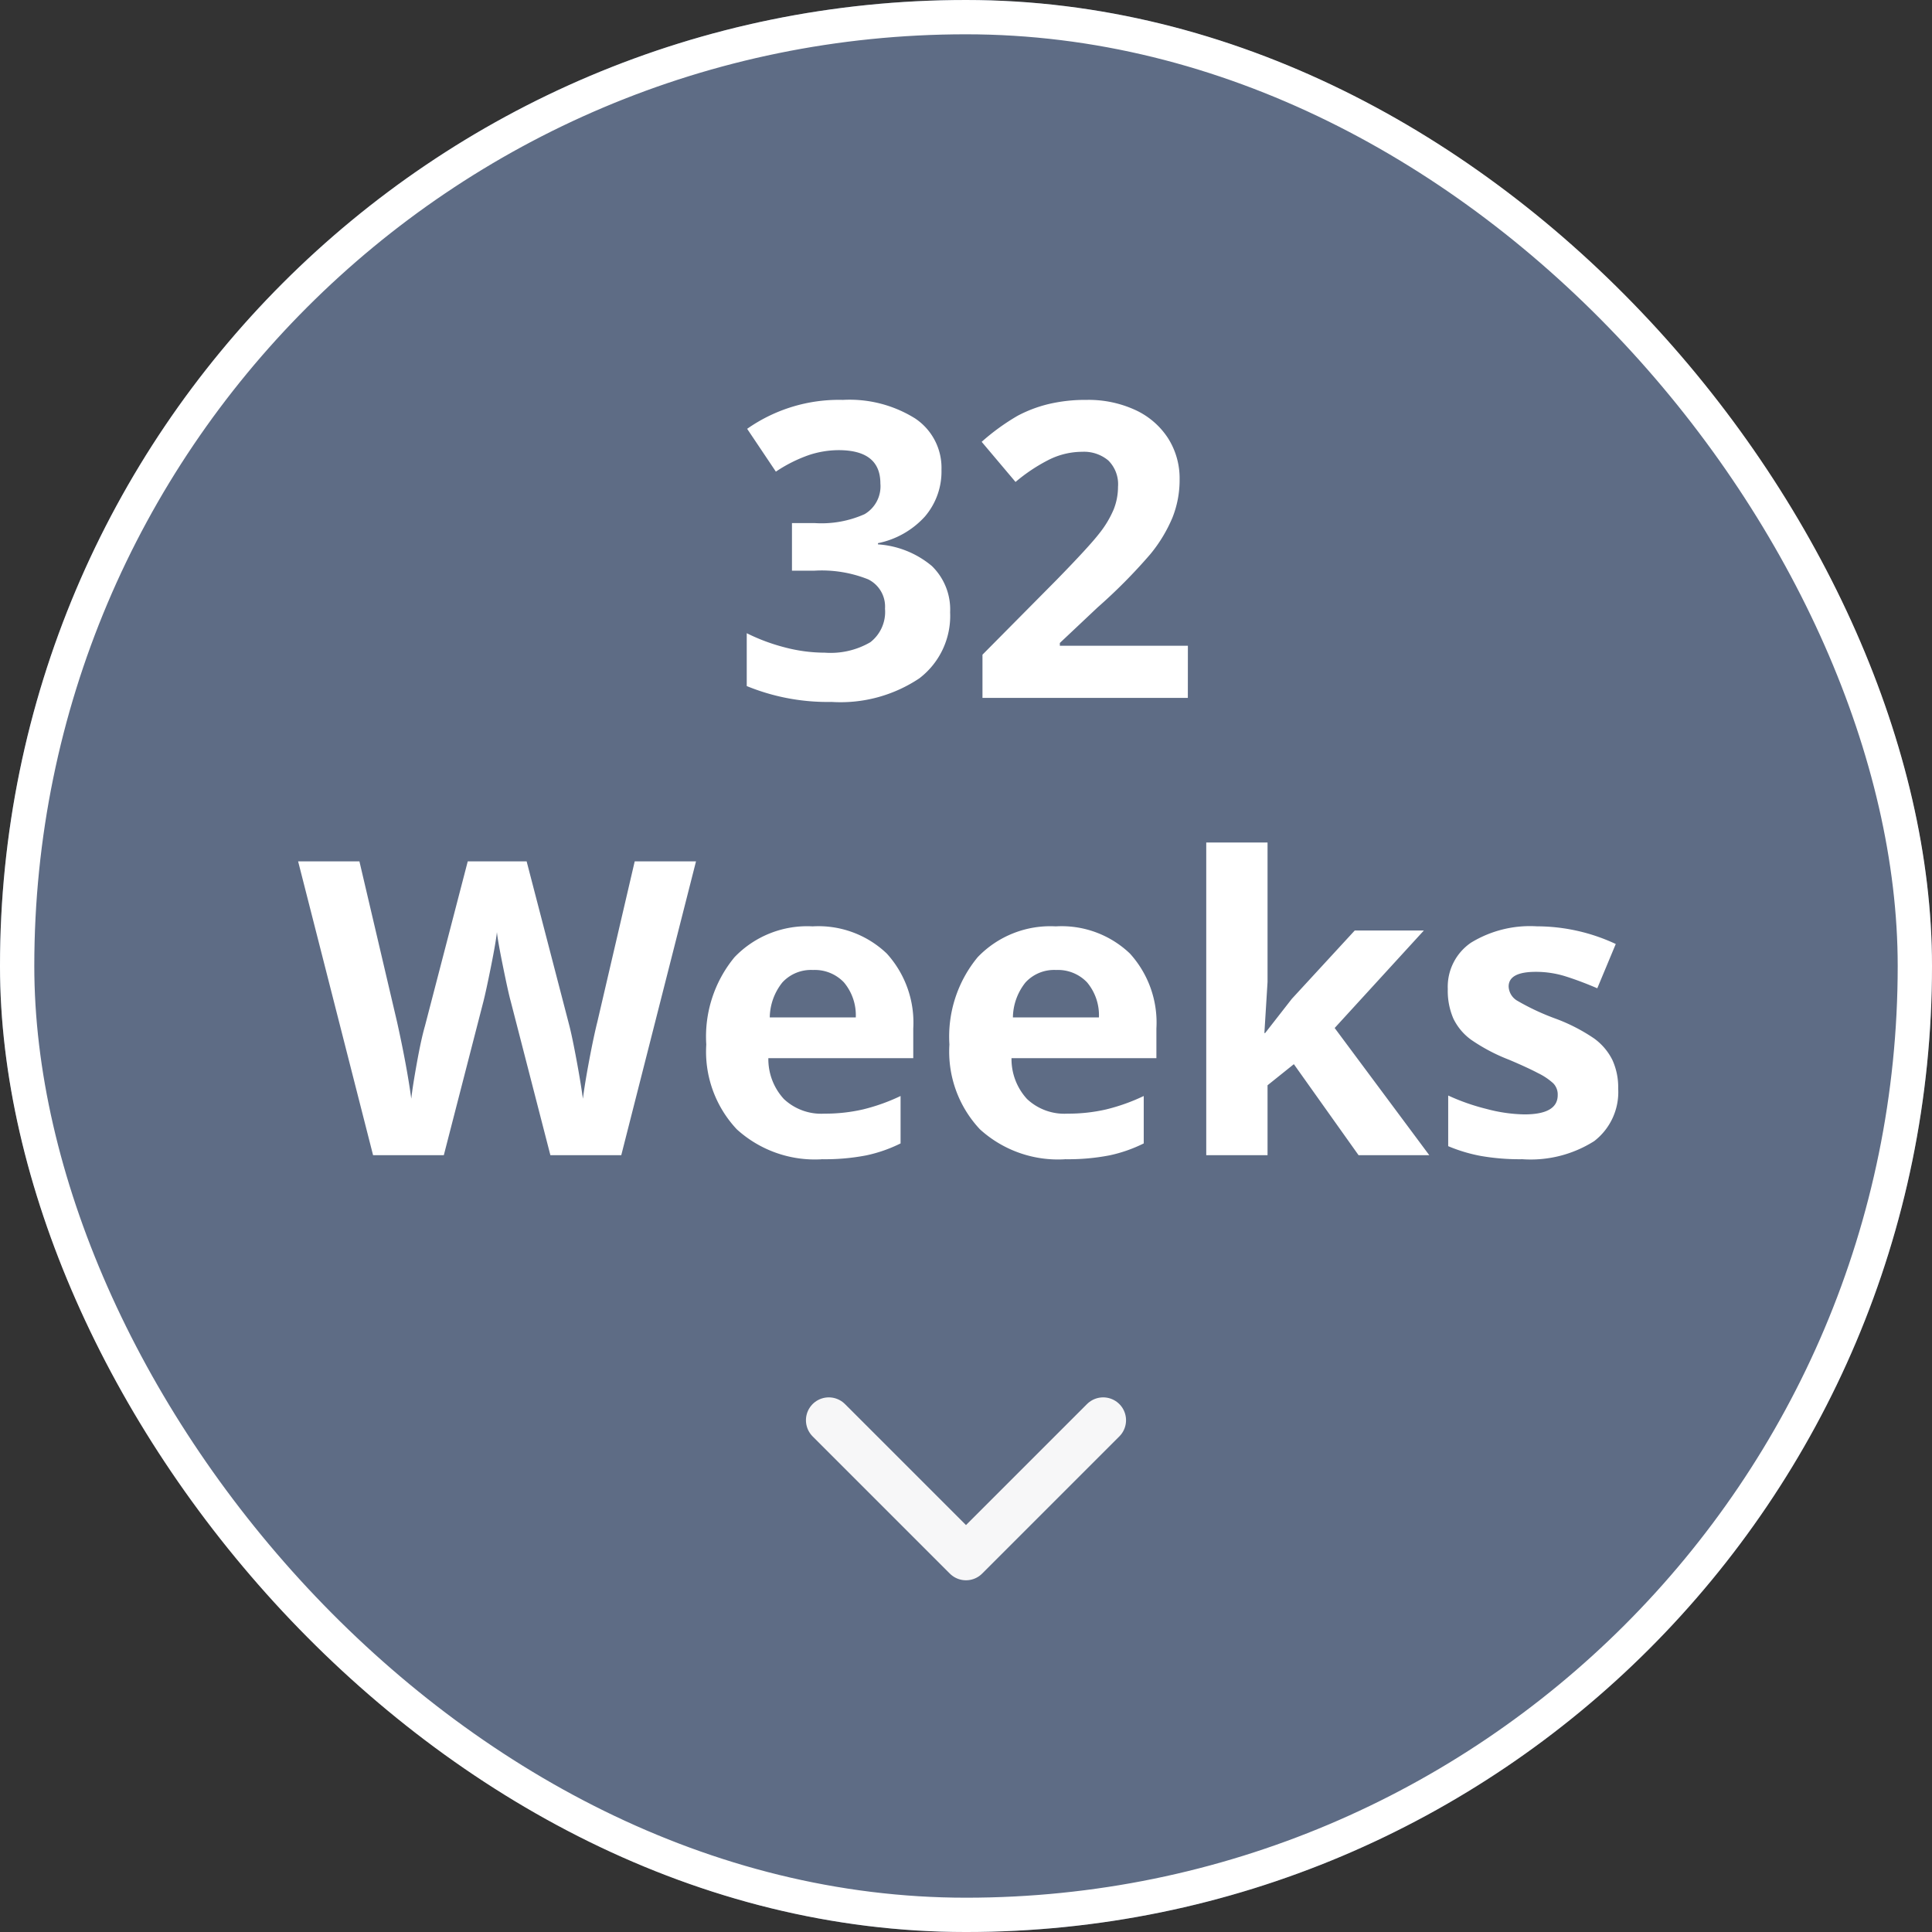
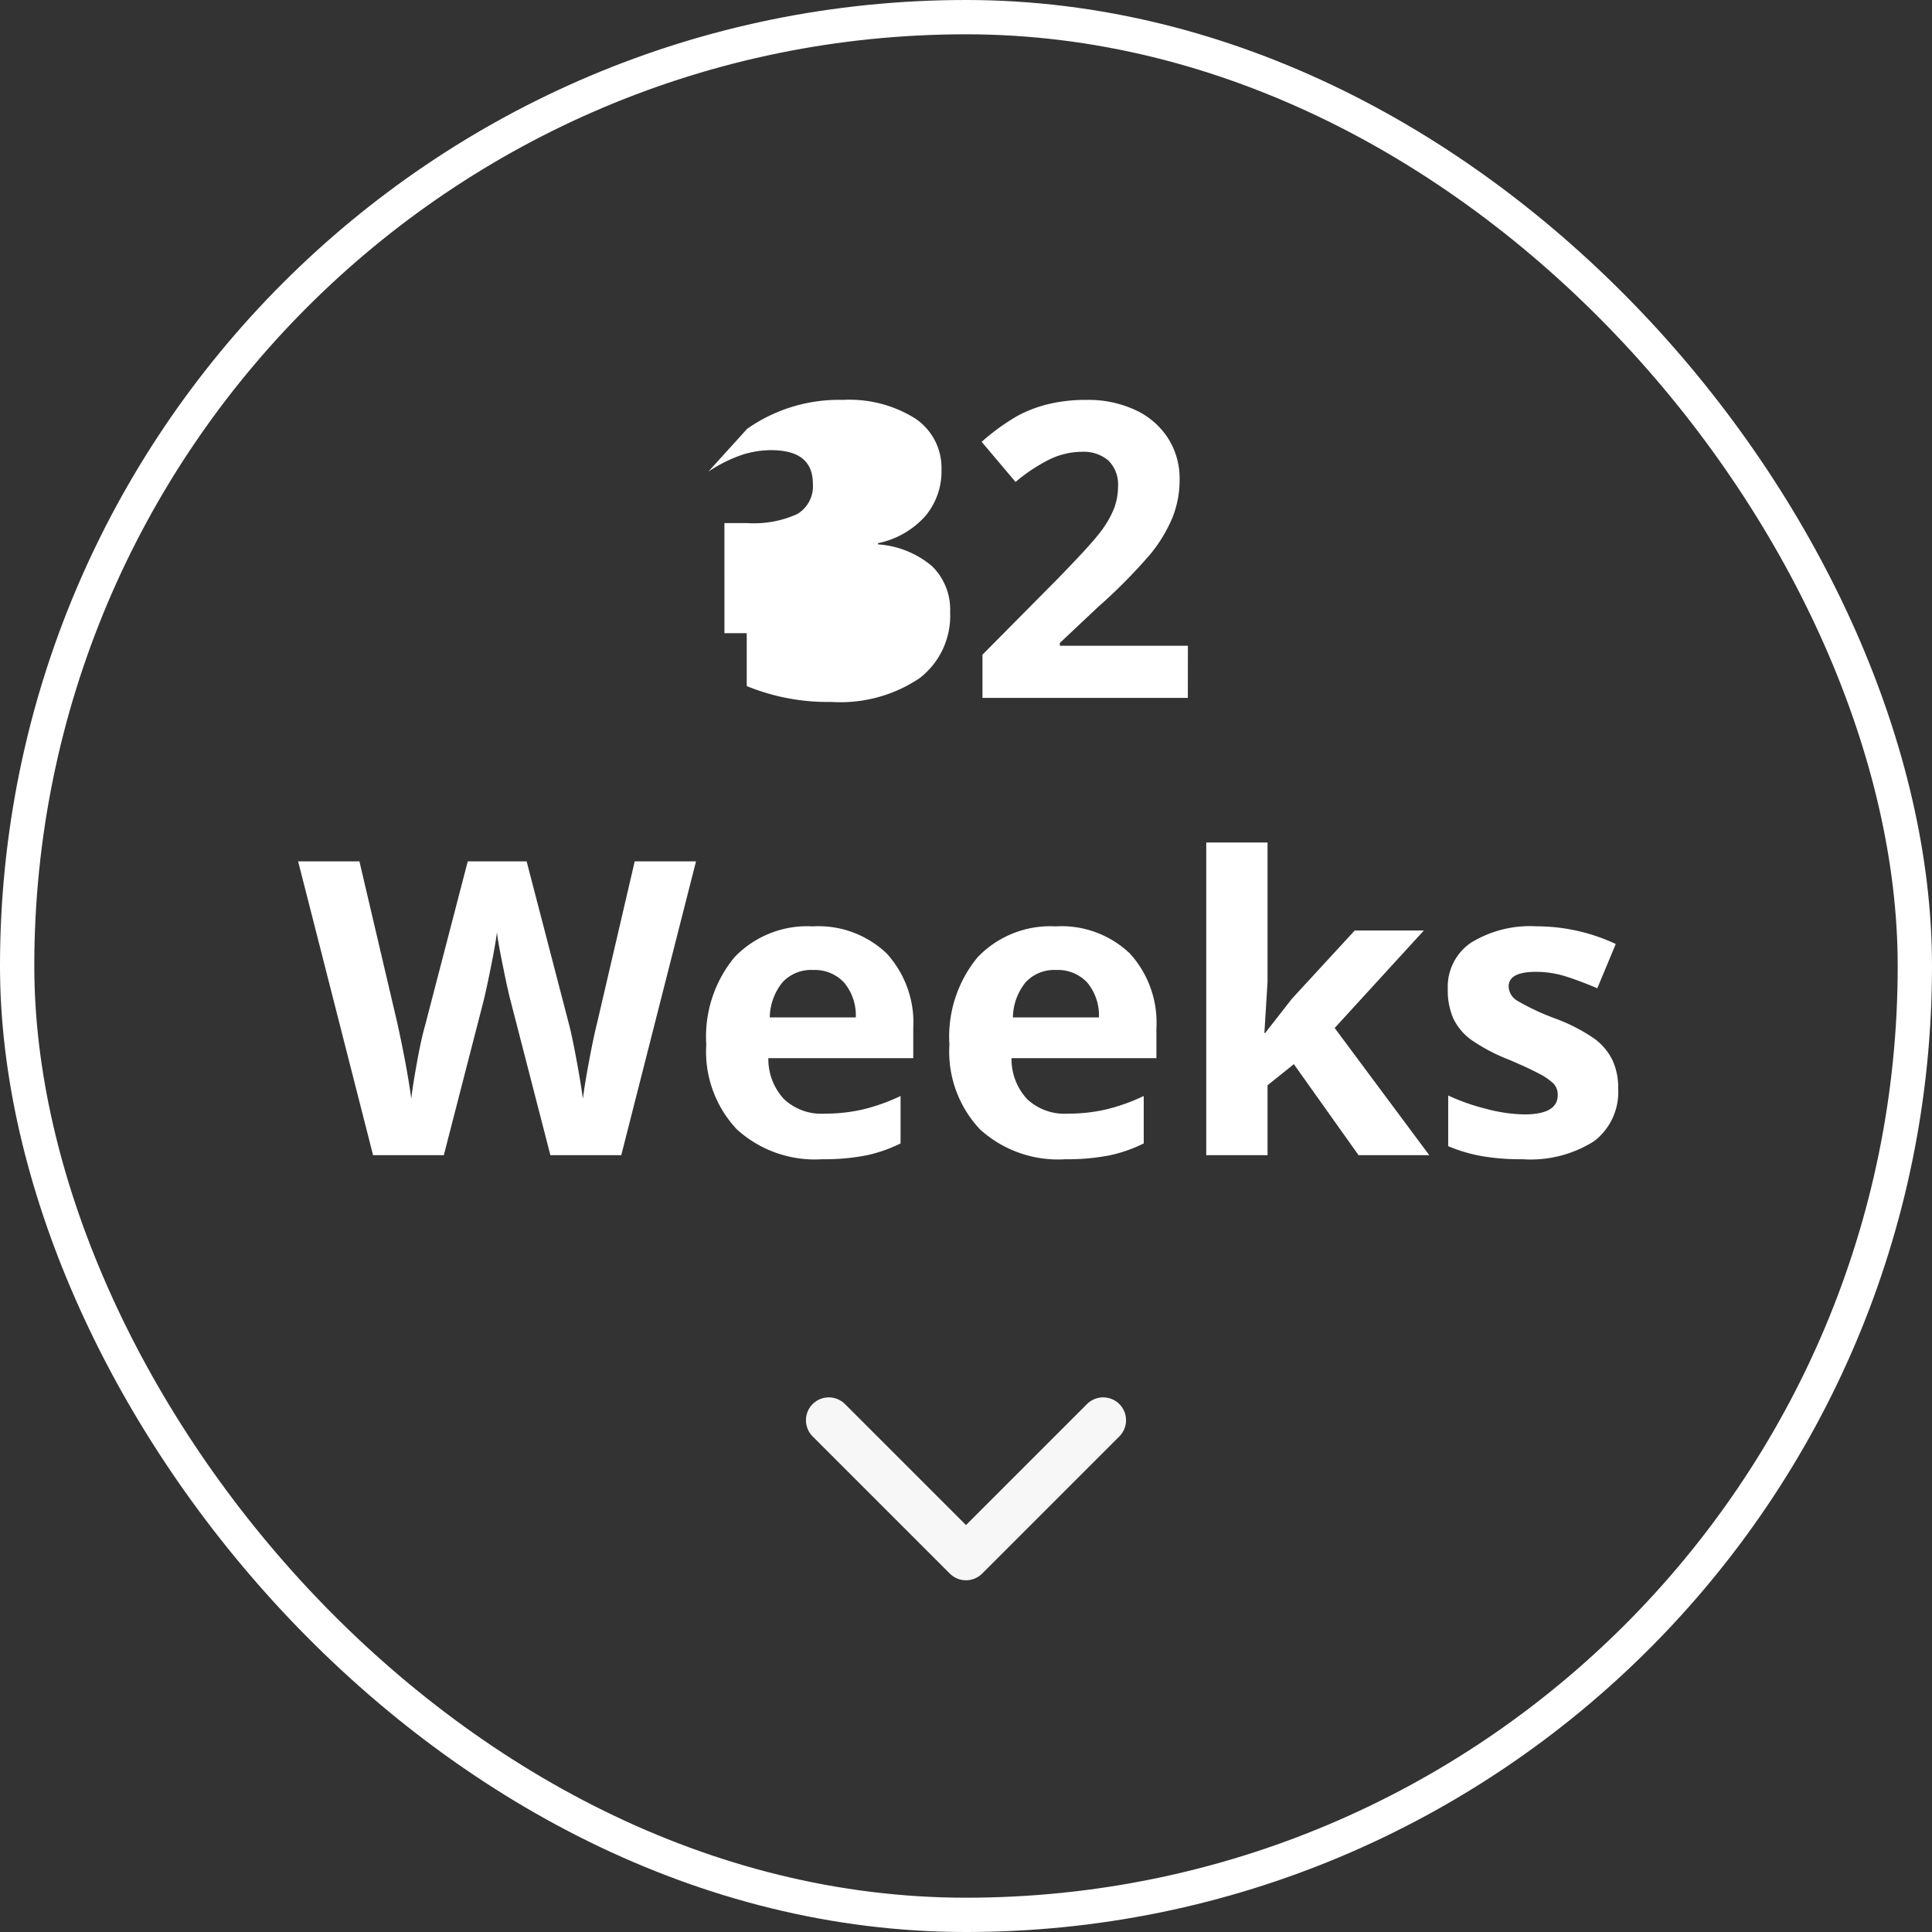
<svg xmlns="http://www.w3.org/2000/svg" width="84.499" height="84.499" viewBox="0 0 84.499 84.499">
  <rect x="0" y="0" width="84.499" height="84.499" fill="#333333" stroke="none" />
  <g id="Group_1352" data-name="Group 1352" transform="translate(-973 -1725.812)">
    <g id="Group_478" data-name="Group 478" transform="translate(973 1725.812)">
      <g id="Group_270" data-name="Group 270" transform="translate(0 0)">
        <g id="Rectangle_Copy_5" data-name="Rectangle Copy 5" transform="translate(0 0)" fill="#5e6c85" stroke="#fff" stroke-miterlimit="10" stroke-width="1.5">
-           <rect width="84.499" height="84.499" rx="42.249" stroke="none" />
          <rect x="0.75" y="0.75" width="82.999" height="82.999" rx="41.499" fill="none" />
        </g>
      </g>
    </g>
    <g id="Group_529" data-name="Group 529" transform="translate(973 1737.336)">
-       <path id="Your_patients_may_be" data-name="Your patients may be" d="M41.177,9.024a3.024,3.024,0,0,1-.729,2.048,3.781,3.781,0,0,1-2.048,1.16v.053a4.092,4.092,0,0,1,2.355.945,2.647,2.647,0,0,1,.8,2.026,3.433,3.433,0,0,1-1.345,2.887,6.2,6.2,0,0,1-3.841,1.033,9.326,9.326,0,0,1-3.709-.694V16.17a8.383,8.383,0,0,0,1.644.615,6.916,6.916,0,0,0,1.775.237,3.453,3.453,0,0,0,1.986-.457,1.677,1.677,0,0,0,.642-1.468,1.326,1.326,0,0,0-.738-1.283,5.462,5.462,0,0,0-2.355-.378h-.976V11.354h.993a4.619,4.619,0,0,0,2.184-.391,1.412,1.412,0,0,0,.69-1.34q0-1.459-1.828-1.459a4.184,4.184,0,0,0-1.288.211,6.29,6.29,0,0,0-1.455.729L32.678,7.231A6.983,6.983,0,0,1,36.87,5.966a5.413,5.413,0,0,1,3.151.809A2.593,2.593,0,0,1,41.177,9.024ZM51.952,19H42.97V17.11L46.2,13.85q1.433-1.468,1.872-2.035a4.475,4.475,0,0,0,.633-1.05,2.674,2.674,0,0,0,.193-1,1.46,1.46,0,0,0-.426-1.151,1.653,1.653,0,0,0-1.138-.378,3.273,3.273,0,0,0-1.45.343,7.484,7.484,0,0,0-1.468.976L42.935,7.8A9.633,9.633,0,0,1,44.508,6.66a5.775,5.775,0,0,1,1.362-.514,6.98,6.98,0,0,1,1.652-.18,4.892,4.892,0,0,1,2.127.439,3.393,3.393,0,0,1,1.433,1.23,3.269,3.269,0,0,1,.51,1.811,4.432,4.432,0,0,1-.312,1.666,6.4,6.4,0,0,1-.967,1.6,23.635,23.635,0,0,1-2.307,2.329l-1.652,1.556v.123h5.6ZM27.172,39h-3.1l-1.74-6.75q-.1-.36-.33-1.49t-.268-1.516q-.053.475-.264,1.525t-.325,1.5L19.411,39H16.317L13.039,26.15h2.681l1.644,7.014q.431,1.942.624,3.366.053-.5.242-1.551t.356-1.63l1.872-7.2h2.575l1.872,7.2q.123.483.308,1.477t.281,1.705q.088-.686.281-1.709t.352-1.657L27.76,26.15h2.681Zm8.385-8.1a1.7,1.7,0,0,0-1.336.541,2.5,2.5,0,0,0-.554,1.534h3.762a2.235,2.235,0,0,0-.519-1.534A1.756,1.756,0,0,0,35.556,30.9Zm.378,8.279a5.072,5.072,0,0,1-3.709-1.31,4.959,4.959,0,0,1-1.336-3.709,5.454,5.454,0,0,1,1.235-3.819,4.4,4.4,0,0,1,3.415-1.349,4.328,4.328,0,0,1,3.243,1.187,4.489,4.489,0,0,1,1.16,3.278v1.3H33.605a2.58,2.58,0,0,0,.677,1.784,2.381,2.381,0,0,0,1.775.642A7.37,7.37,0,0,0,37.736,37a8.4,8.4,0,0,0,1.652-.589v2.074a6.294,6.294,0,0,1-1.5.523A9.476,9.476,0,0,1,35.934,39.176ZM46.191,30.9a1.7,1.7,0,0,0-1.336.541,2.5,2.5,0,0,0-.554,1.534h3.762a2.235,2.235,0,0,0-.519-1.534A1.756,1.756,0,0,0,46.191,30.9Zm.378,8.279a5.072,5.072,0,0,1-3.709-1.31,4.959,4.959,0,0,1-1.336-3.709,5.454,5.454,0,0,1,1.235-3.819,4.4,4.4,0,0,1,3.415-1.349,4.328,4.328,0,0,1,3.243,1.187,4.489,4.489,0,0,1,1.16,3.278v1.3H44.24a2.58,2.58,0,0,0,.677,1.784,2.381,2.381,0,0,0,1.775.642A7.37,7.37,0,0,0,48.371,37a8.4,8.4,0,0,0,1.652-.589v2.074a6.294,6.294,0,0,1-1.5.523A9.476,9.476,0,0,1,46.569,39.176Zm8.763-5.52L56.5,32.162l2.751-2.988h3.023l-3.9,4.263L62.512,39H59.419l-2.83-3.981-1.151.923V39H52.757V25.324h2.681v6.1L55.3,33.656Zm15.442,2.426a2.705,2.705,0,0,1-1.05,2.3,5.19,5.19,0,0,1-3.142.791,9.869,9.869,0,0,1-1.828-.145,6.915,6.915,0,0,1-1.415-.426V36.39a9.345,9.345,0,0,0,1.683.589,6.815,6.815,0,0,0,1.648.237q1.459,0,1.459-.844a.7.7,0,0,0-.193-.514,2.8,2.8,0,0,0-.668-.448q-.475-.25-1.266-.584a7.951,7.951,0,0,1-1.666-.879,2.474,2.474,0,0,1-.773-.927,3.061,3.061,0,0,1-.242-1.288,2.334,2.334,0,0,1,1.015-2.026,4.945,4.945,0,0,1,2.878-.716,8.17,8.17,0,0,1,3.454.773L69.86,31.7q-.738-.316-1.38-.519a4.333,4.333,0,0,0-1.31-.2q-1.187,0-1.187.642a.754.754,0,0,0,.382.624,10.4,10.4,0,0,0,1.674.782,7.778,7.778,0,0,1,1.688.87,2.573,2.573,0,0,1,.791.932A2.863,2.863,0,0,1,70.774,36.082Z" fill="#fff" />
+       <path id="Your_patients_may_be" data-name="Your patients may be" d="M41.177,9.024a3.024,3.024,0,0,1-.729,2.048,3.781,3.781,0,0,1-2.048,1.16v.053a4.092,4.092,0,0,1,2.355.945,2.647,2.647,0,0,1,.8,2.026,3.433,3.433,0,0,1-1.345,2.887,6.2,6.2,0,0,1-3.841,1.033,9.326,9.326,0,0,1-3.709-.694V16.17h-.976V11.354h.993a4.619,4.619,0,0,0,2.184-.391,1.412,1.412,0,0,0,.69-1.34q0-1.459-1.828-1.459a4.184,4.184,0,0,0-1.288.211,6.29,6.29,0,0,0-1.455.729L32.678,7.231A6.983,6.983,0,0,1,36.87,5.966a5.413,5.413,0,0,1,3.151.809A2.593,2.593,0,0,1,41.177,9.024ZM51.952,19H42.97V17.11L46.2,13.85q1.433-1.468,1.872-2.035a4.475,4.475,0,0,0,.633-1.05,2.674,2.674,0,0,0,.193-1,1.46,1.46,0,0,0-.426-1.151,1.653,1.653,0,0,0-1.138-.378,3.273,3.273,0,0,0-1.45.343,7.484,7.484,0,0,0-1.468.976L42.935,7.8A9.633,9.633,0,0,1,44.508,6.66a5.775,5.775,0,0,1,1.362-.514,6.98,6.98,0,0,1,1.652-.18,4.892,4.892,0,0,1,2.127.439,3.393,3.393,0,0,1,1.433,1.23,3.269,3.269,0,0,1,.51,1.811,4.432,4.432,0,0,1-.312,1.666,6.4,6.4,0,0,1-.967,1.6,23.635,23.635,0,0,1-2.307,2.329l-1.652,1.556v.123h5.6ZM27.172,39h-3.1l-1.74-6.75q-.1-.36-.33-1.49t-.268-1.516q-.053.475-.264,1.525t-.325,1.5L19.411,39H16.317L13.039,26.15h2.681l1.644,7.014q.431,1.942.624,3.366.053-.5.242-1.551t.356-1.63l1.872-7.2h2.575l1.872,7.2q.123.483.308,1.477t.281,1.705q.088-.686.281-1.709t.352-1.657L27.76,26.15h2.681Zm8.385-8.1a1.7,1.7,0,0,0-1.336.541,2.5,2.5,0,0,0-.554,1.534h3.762a2.235,2.235,0,0,0-.519-1.534A1.756,1.756,0,0,0,35.556,30.9Zm.378,8.279a5.072,5.072,0,0,1-3.709-1.31,4.959,4.959,0,0,1-1.336-3.709,5.454,5.454,0,0,1,1.235-3.819,4.4,4.4,0,0,1,3.415-1.349,4.328,4.328,0,0,1,3.243,1.187,4.489,4.489,0,0,1,1.16,3.278v1.3H33.605a2.58,2.58,0,0,0,.677,1.784,2.381,2.381,0,0,0,1.775.642A7.37,7.37,0,0,0,37.736,37a8.4,8.4,0,0,0,1.652-.589v2.074a6.294,6.294,0,0,1-1.5.523A9.476,9.476,0,0,1,35.934,39.176ZM46.191,30.9a1.7,1.7,0,0,0-1.336.541,2.5,2.5,0,0,0-.554,1.534h3.762a2.235,2.235,0,0,0-.519-1.534A1.756,1.756,0,0,0,46.191,30.9Zm.378,8.279a5.072,5.072,0,0,1-3.709-1.31,4.959,4.959,0,0,1-1.336-3.709,5.454,5.454,0,0,1,1.235-3.819,4.4,4.4,0,0,1,3.415-1.349,4.328,4.328,0,0,1,3.243,1.187,4.489,4.489,0,0,1,1.16,3.278v1.3H44.24a2.58,2.58,0,0,0,.677,1.784,2.381,2.381,0,0,0,1.775.642A7.37,7.37,0,0,0,48.371,37a8.4,8.4,0,0,0,1.652-.589v2.074a6.294,6.294,0,0,1-1.5.523A9.476,9.476,0,0,1,46.569,39.176Zm8.763-5.52L56.5,32.162l2.751-2.988h3.023l-3.9,4.263L62.512,39H59.419l-2.83-3.981-1.151.923V39H52.757V25.324h2.681v6.1L55.3,33.656Zm15.442,2.426a2.705,2.705,0,0,1-1.05,2.3,5.19,5.19,0,0,1-3.142.791,9.869,9.869,0,0,1-1.828-.145,6.915,6.915,0,0,1-1.415-.426V36.39a9.345,9.345,0,0,0,1.683.589,6.815,6.815,0,0,0,1.648.237q1.459,0,1.459-.844a.7.7,0,0,0-.193-.514,2.8,2.8,0,0,0-.668-.448q-.475-.25-1.266-.584a7.951,7.951,0,0,1-1.666-.879,2.474,2.474,0,0,1-.773-.927,3.061,3.061,0,0,1-.242-1.288,2.334,2.334,0,0,1,1.015-2.026,4.945,4.945,0,0,1,2.878-.716,8.17,8.17,0,0,1,3.454.773L69.86,31.7q-.738-.316-1.38-.519a4.333,4.333,0,0,0-1.31-.2q-1.187,0-1.187.642a.754.754,0,0,0,.382.624,10.4,10.4,0,0,0,1.674.782,7.778,7.778,0,0,1,1.688.87,2.573,2.573,0,0,1,.791.932A2.863,2.863,0,0,1,70.774,36.082Z" fill="#fff" />
      <g id="Up_Arrow" transform="translate(48.249 56.592) rotate(180)">
        <path id="BTN_Up_Arrow" data-name="BTN/Up_Arrow" d="M0,12,6,6,0,0" transform="translate(0 6) rotate(-90)" fill="none" stroke="#f7f7f8" stroke-linecap="round" stroke-linejoin="round" stroke-miterlimit="10" stroke-width="2" />
      </g>
    </g>
  </g>
</svg>